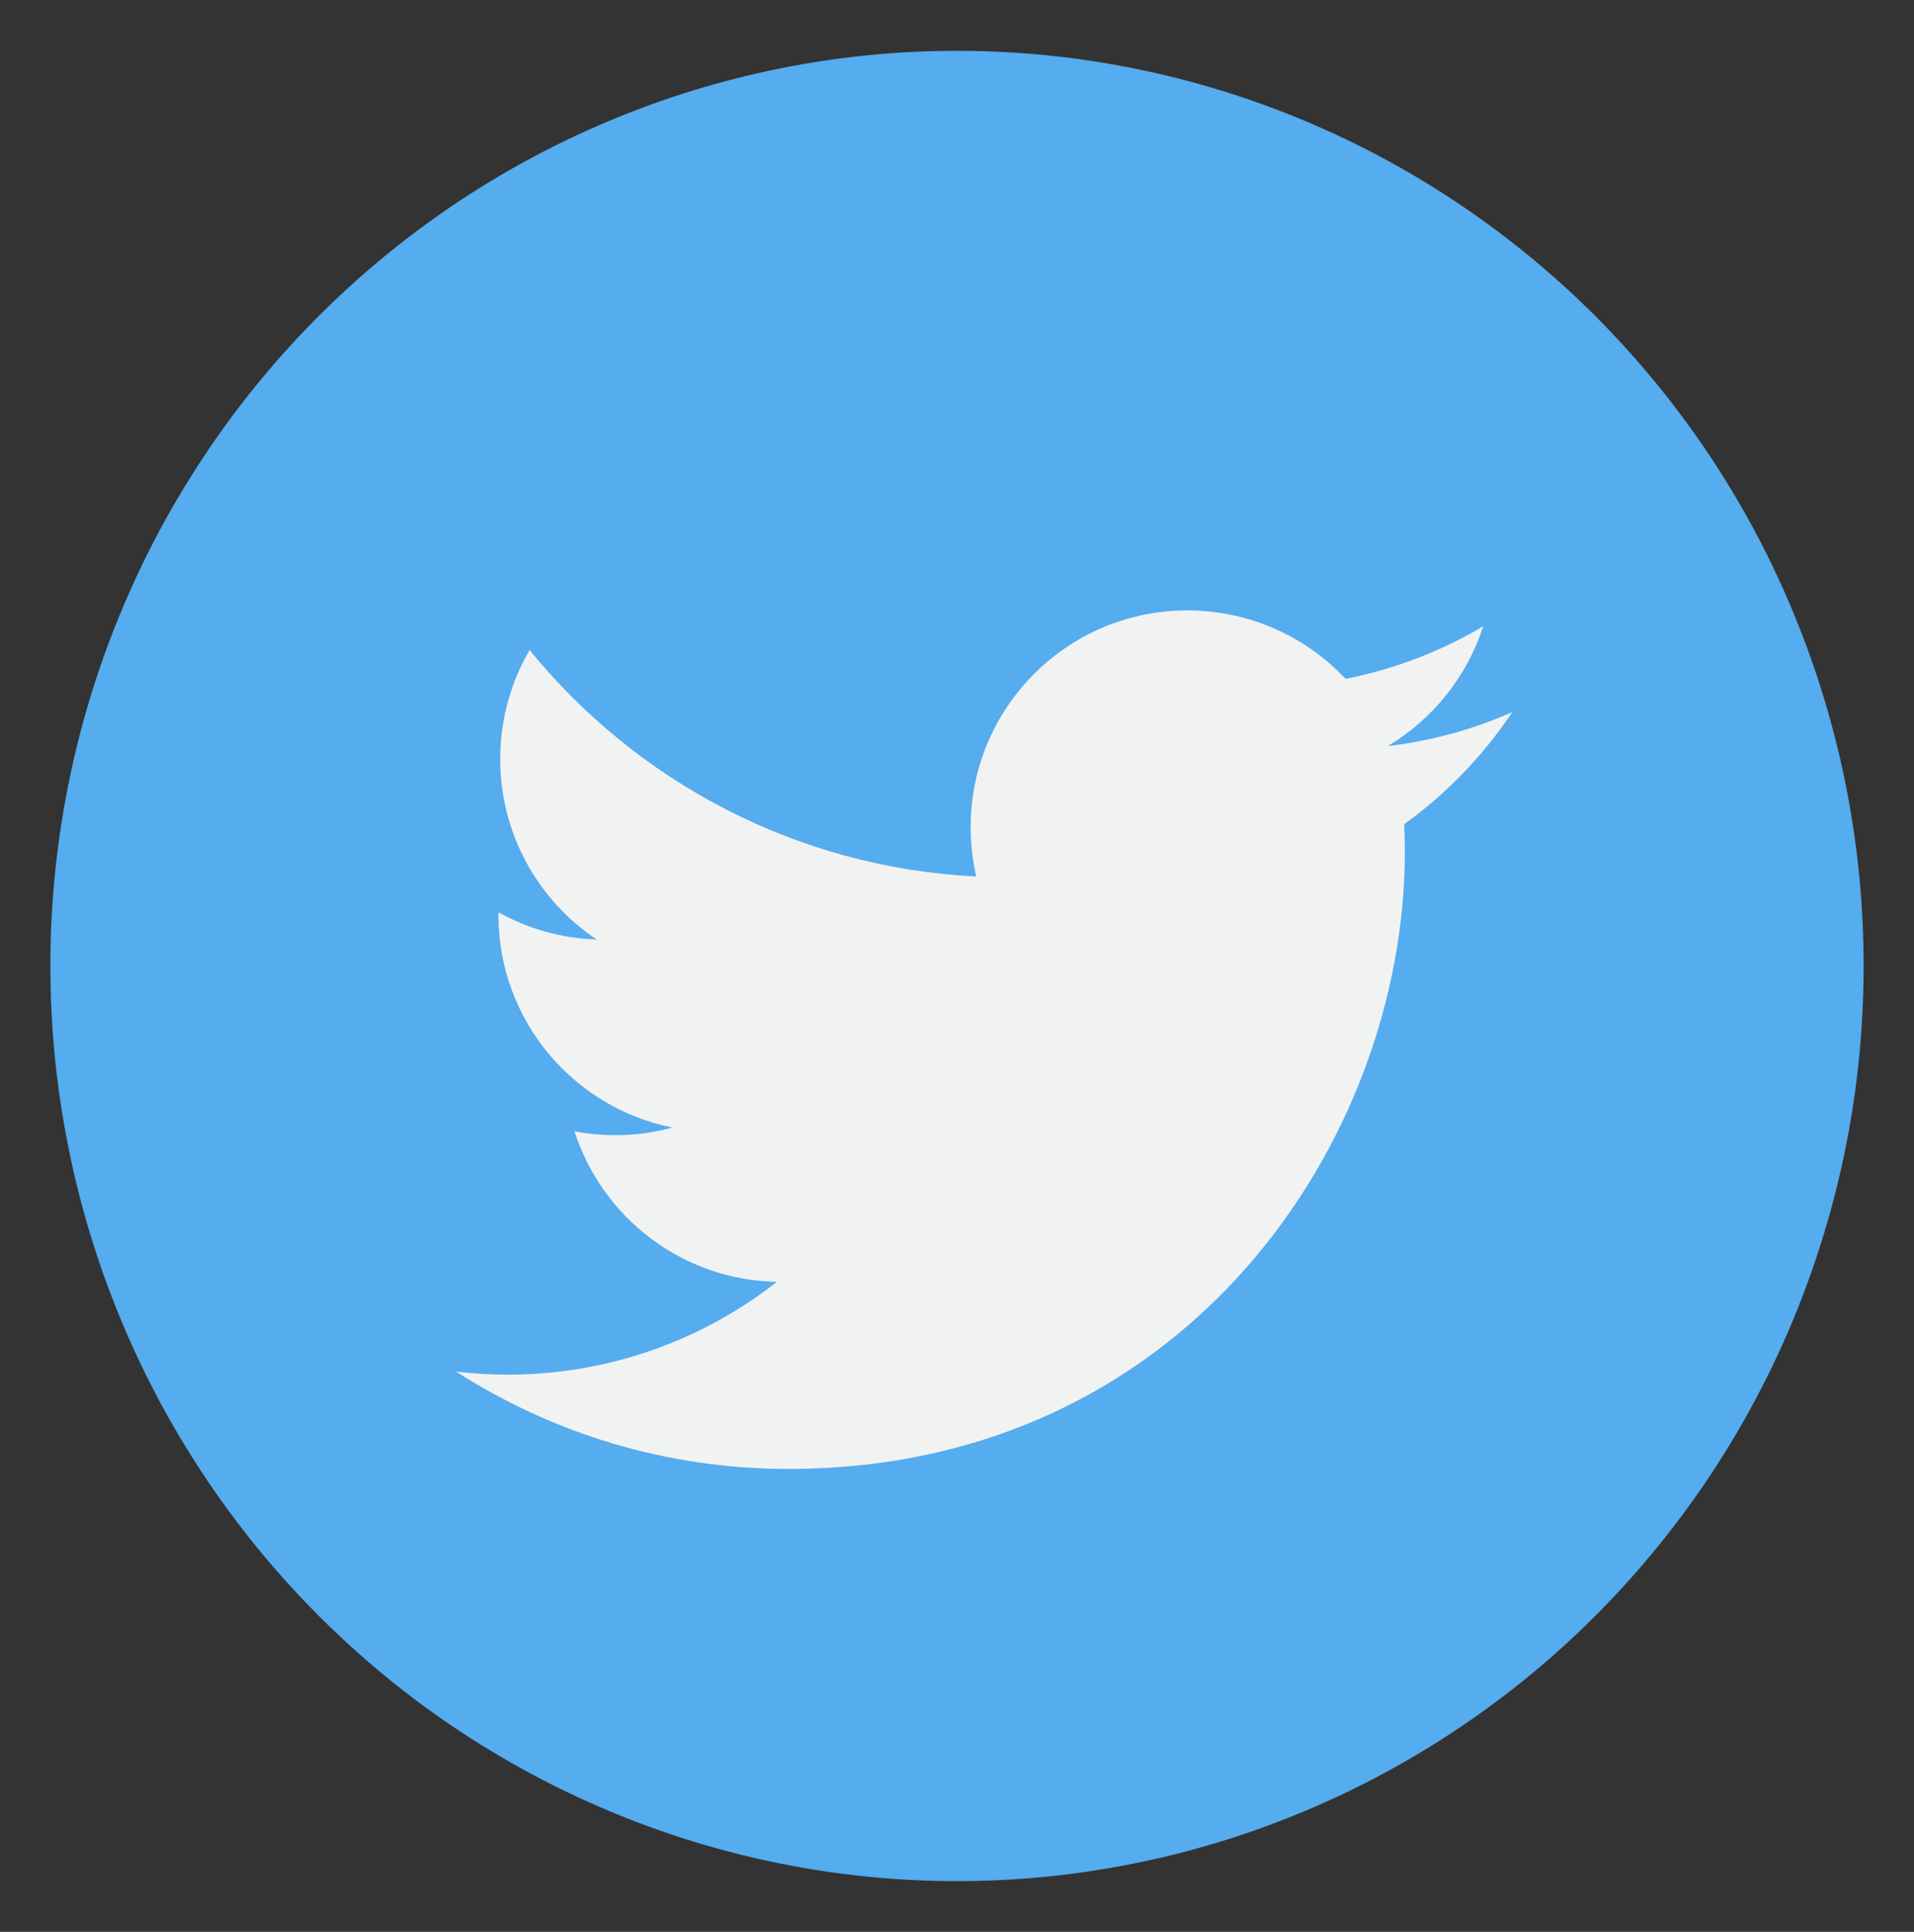
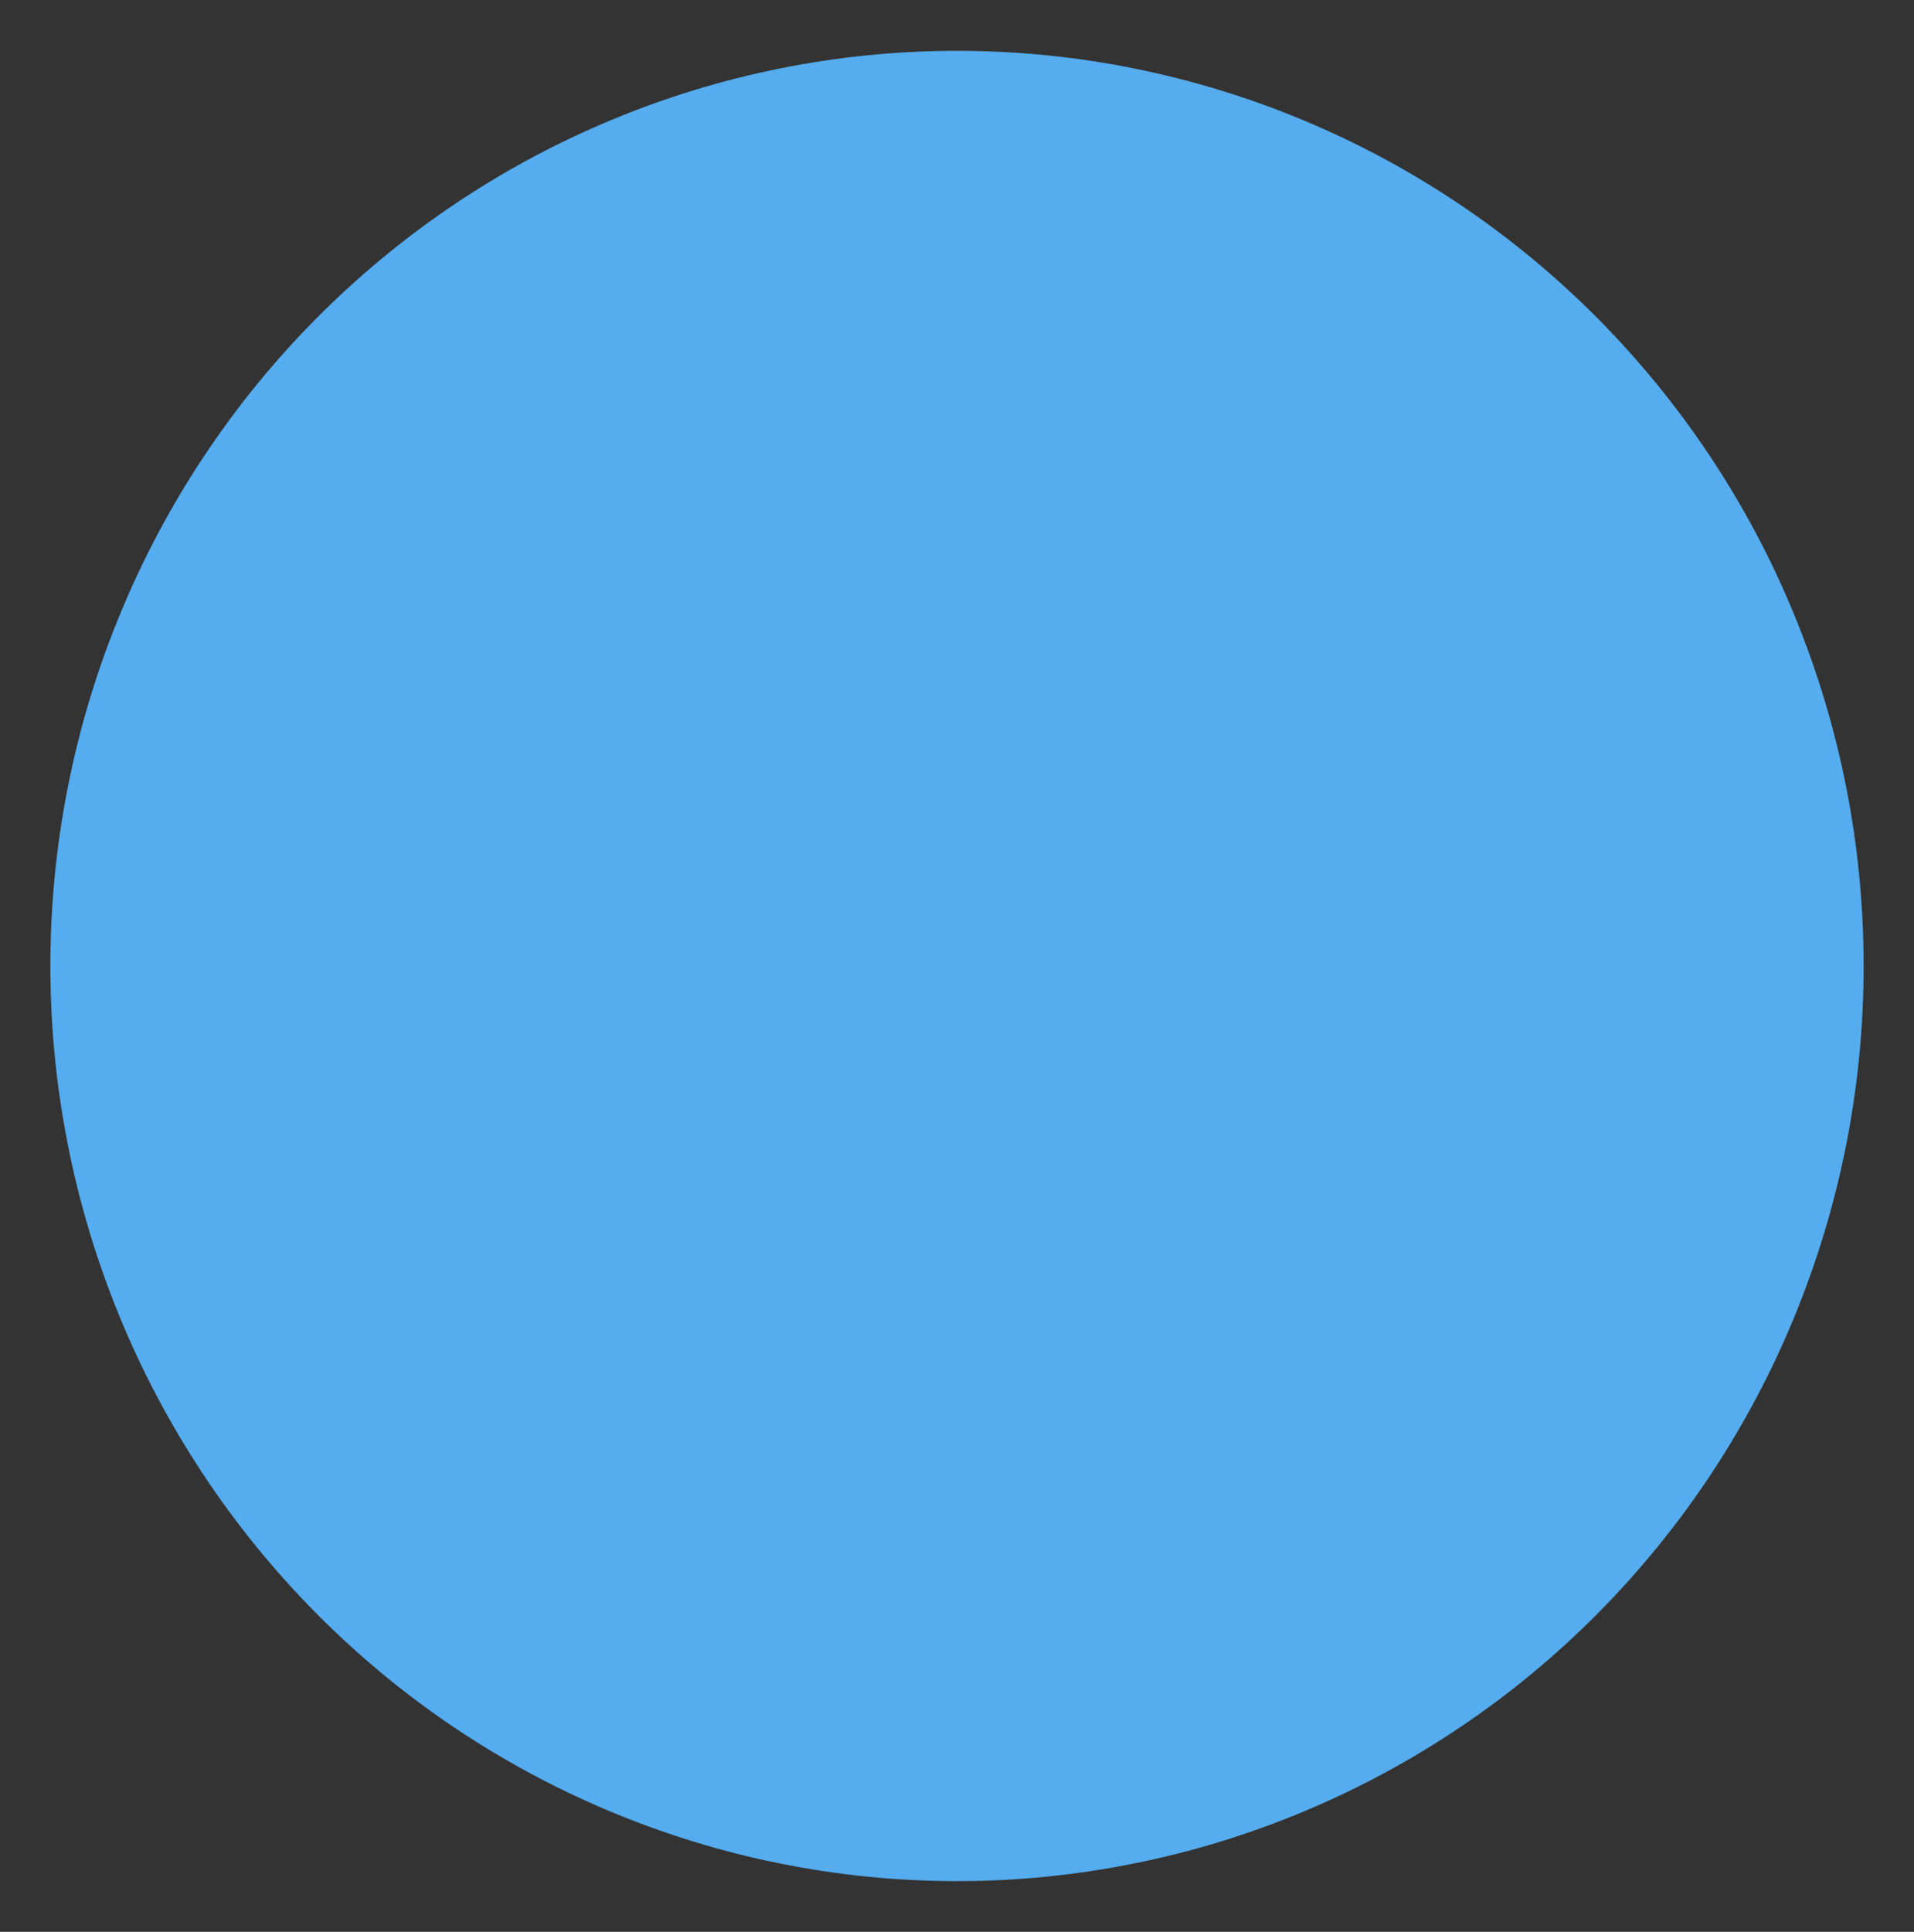
<svg xmlns="http://www.w3.org/2000/svg" version="1.1" id="Layer_1" x="0px" y="0px" width="38px" height="38.347px" viewBox="0 0 38 38.347" enable-background="new 0 0 38 38.347" xml:space="preserve">
  <rect x="0" y="0" width="38" height="38.347" fill="#333333" stroke="none" />
  <path fill="#55ACEE" d="M19,1.009c1.184,0,2.354,0.116,3.512,0.349c1.158,0.233,2.285,0.577,3.377,1.034S28.018,3.407,29,4.07  c0.983,0.663,1.893,1.416,2.729,2.259c0.835,0.844,1.581,1.761,2.239,2.753c0.656,0.991,1.211,2.038,1.662,3.14  c0.452,1.102,0.794,2.238,1.025,3.408c0.23,1.17,0.345,2.352,0.345,3.544c0,1.192-0.114,2.374-0.345,3.543  c-0.231,1.171-0.573,2.305-1.025,3.409c-0.451,1.101-1.006,2.146-1.662,3.139c-0.658,0.992-1.404,1.909-2.239,2.753  c-0.836,0.844-1.745,1.597-2.729,2.26c-0.982,0.662-2.02,1.221-3.111,1.678c-1.092,0.456-2.219,0.803-3.377,1.034  c-1.158,0.233-2.328,0.35-3.512,0.35c-1.182,0-2.352-0.116-3.511-0.35c-1.159-0.231-2.285-0.578-3.376-1.034  c-1.092-0.457-2.13-1.016-3.113-1.678c-0.982-0.663-1.892-1.416-2.727-2.26c-0.836-0.844-1.582-1.761-2.239-2.753  s-1.211-2.038-1.663-3.139c-0.453-1.104-0.794-2.238-1.025-3.409C1.115,21.547,1,20.366,1,19.173c0-1.192,0.115-2.374,0.346-3.544  c0.23-1.17,0.572-2.306,1.025-3.408c0.452-1.102,1.006-2.148,1.663-3.14c0.657-0.992,1.403-1.91,2.239-2.753  C7.108,5.486,8.018,4.732,9,4.07c0.983-0.663,2.021-1.222,3.113-1.678c1.091-0.457,2.217-0.801,3.376-1.034  C16.648,1.125,17.818,1.009,19,1.009z" />
-   <path fill="#F1F2F2" d="M30.025,14.134c-0.77,0.342-1.601,0.573-2.472,0.676c0.889-0.532,1.571-1.374,1.895-2.379  c-0.833,0.494-1.755,0.851-2.734,1.044c-0.784-0.836-1.903-1.359-3.141-1.359c-2.376,0-4.302,1.927-4.302,4.302  c0,0.338,0.039,0.666,0.111,0.981c-3.576-0.179-6.746-1.892-8.868-4.496c-0.37,0.636-0.583,1.375-0.583,2.164  c0,1.493,0.759,2.81,1.914,3.581c-0.705-0.021-1.369-0.216-1.948-0.539c-0.001,0.019-0.001,0.038-0.001,0.055  c0,2.084,1.484,3.824,3.452,4.217c-0.36,0.101-0.742,0.152-1.133,0.152c-0.278,0-0.547-0.027-0.809-0.077  c0.547,1.709,2.135,2.953,4.019,2.988c-1.474,1.155-3.329,1.842-5.344,1.842c-0.346,0-0.69-0.02-1.026-0.061  c1.903,1.222,4.166,1.933,6.595,1.933c7.913,0,12.241-6.555,12.241-12.241c0-0.187-0.004-0.373-0.012-0.557  C28.72,15.755,29.45,14.997,30.025,14.134z" />
</svg>